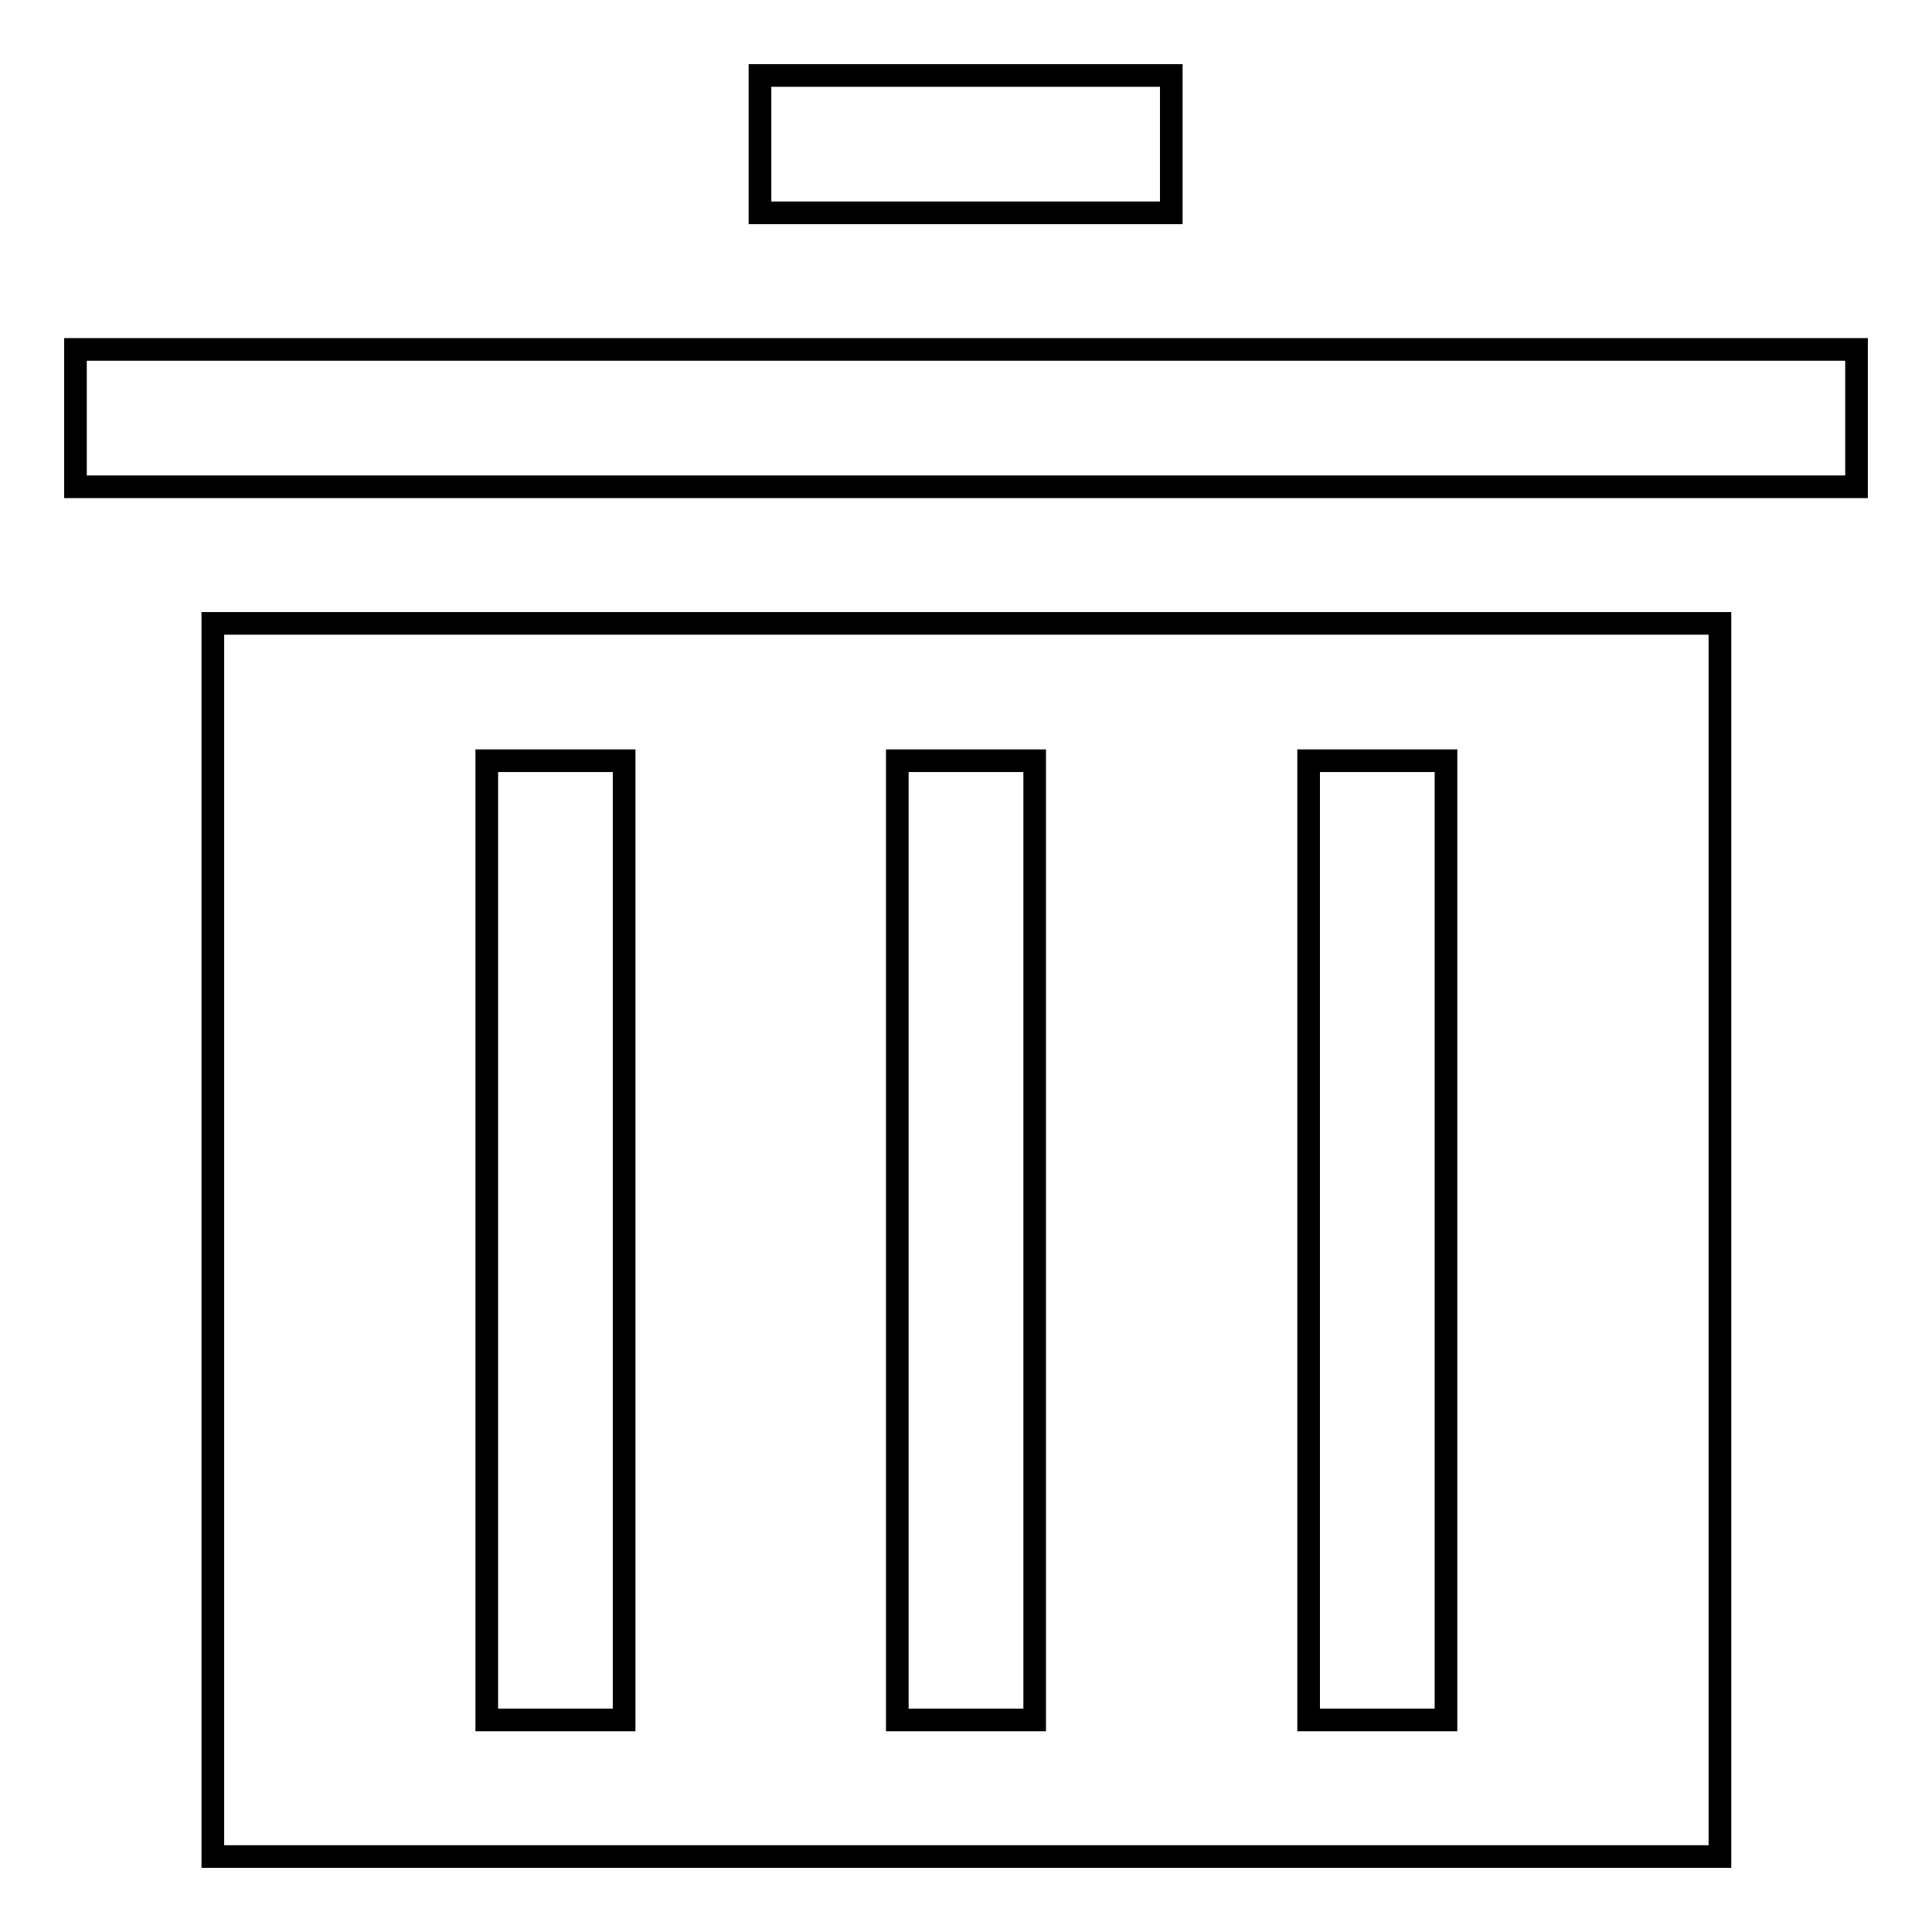
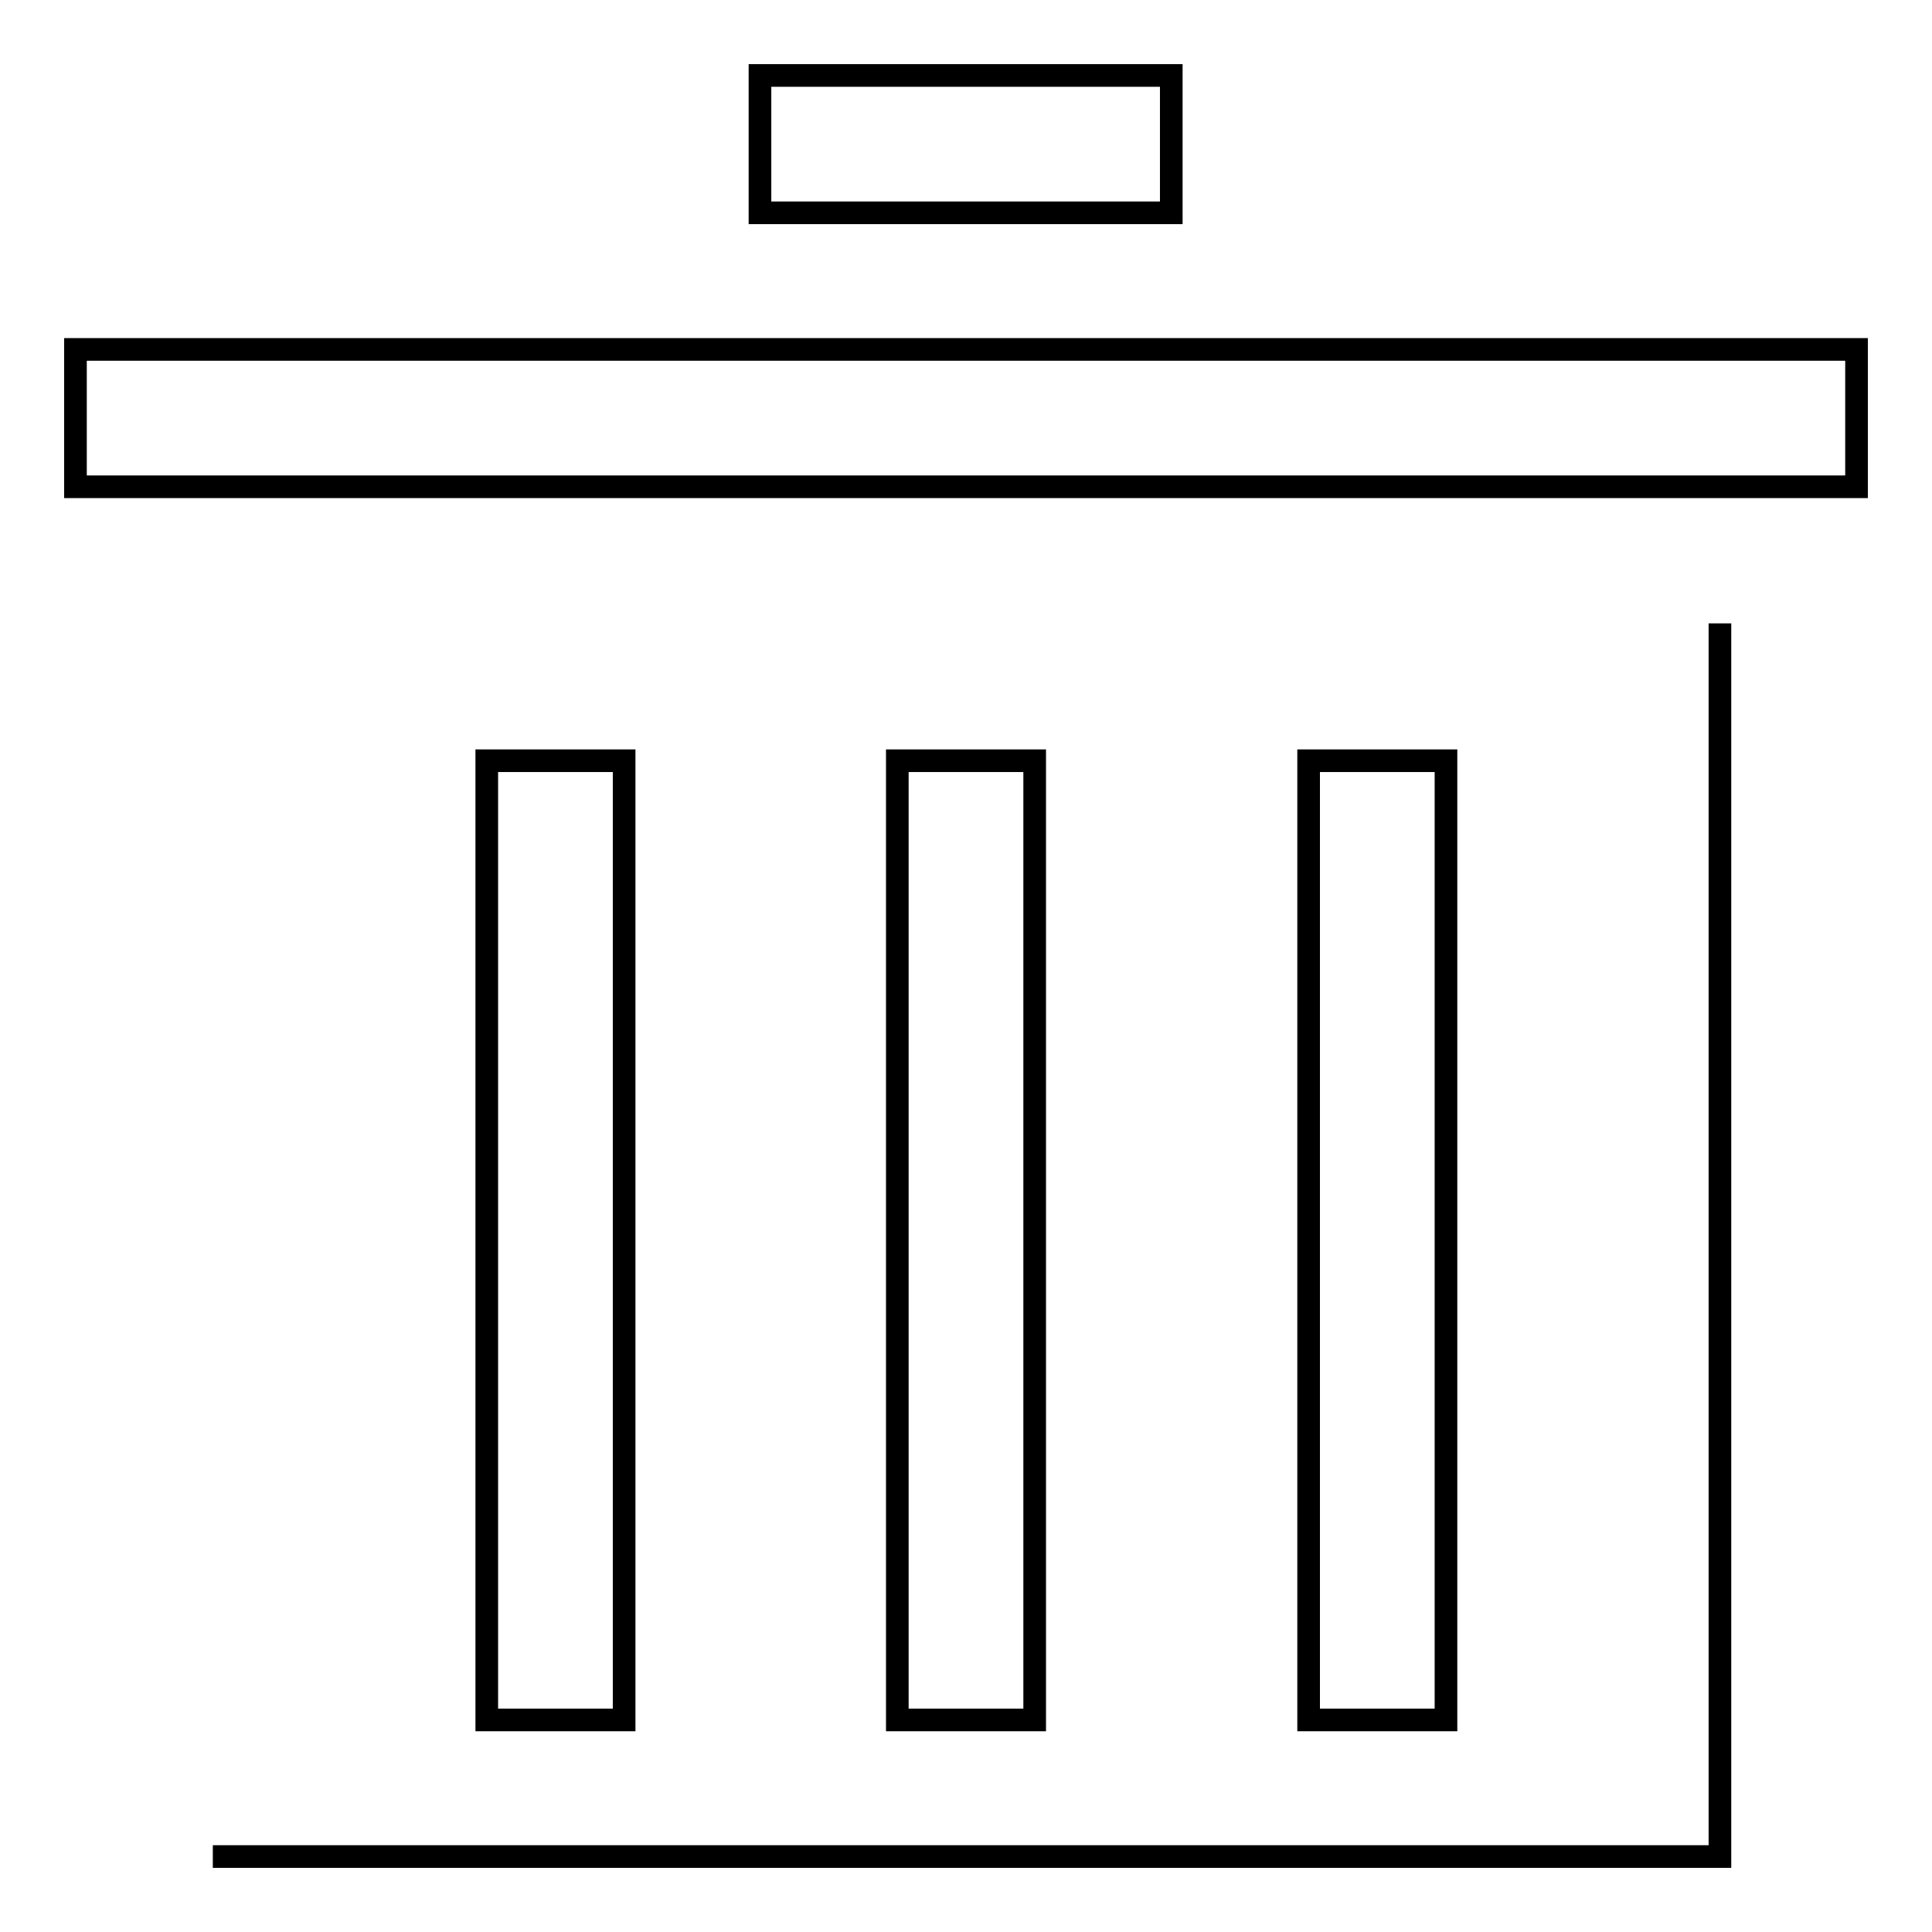
<svg xmlns="http://www.w3.org/2000/svg" version="1.1" x="0px" y="0px" viewBox="0 0 256 256" enable-background="new 0 0 256 256" xml:space="preserve">
  <g>
    <g>
-       <path stroke-width="3" fill-opacity="0" stroke="#000000" d="M28.2,246h199.7V82.6H28.2V246z M173.4,100.8h18.2v127.1h-18.2V100.8z M118.9,100.8h18.2v127.1h-18.2V100.8L118.9,100.8z M64.5,100.8h18.2v127.1H64.5V100.8z M155.2,10h-54.5v18.2h54.5V10z M10,46.3v18.2h236V46.3H10z" />
+       <path stroke-width="3" fill-opacity="0" stroke="#000000" d="M28.2,246h199.7V82.6V246z M173.4,100.8h18.2v127.1h-18.2V100.8z M118.9,100.8h18.2v127.1h-18.2V100.8L118.9,100.8z M64.5,100.8h18.2v127.1H64.5V100.8z M155.2,10h-54.5v18.2h54.5V10z M10,46.3v18.2h236V46.3H10z" />
    </g>
  </g>
</svg>